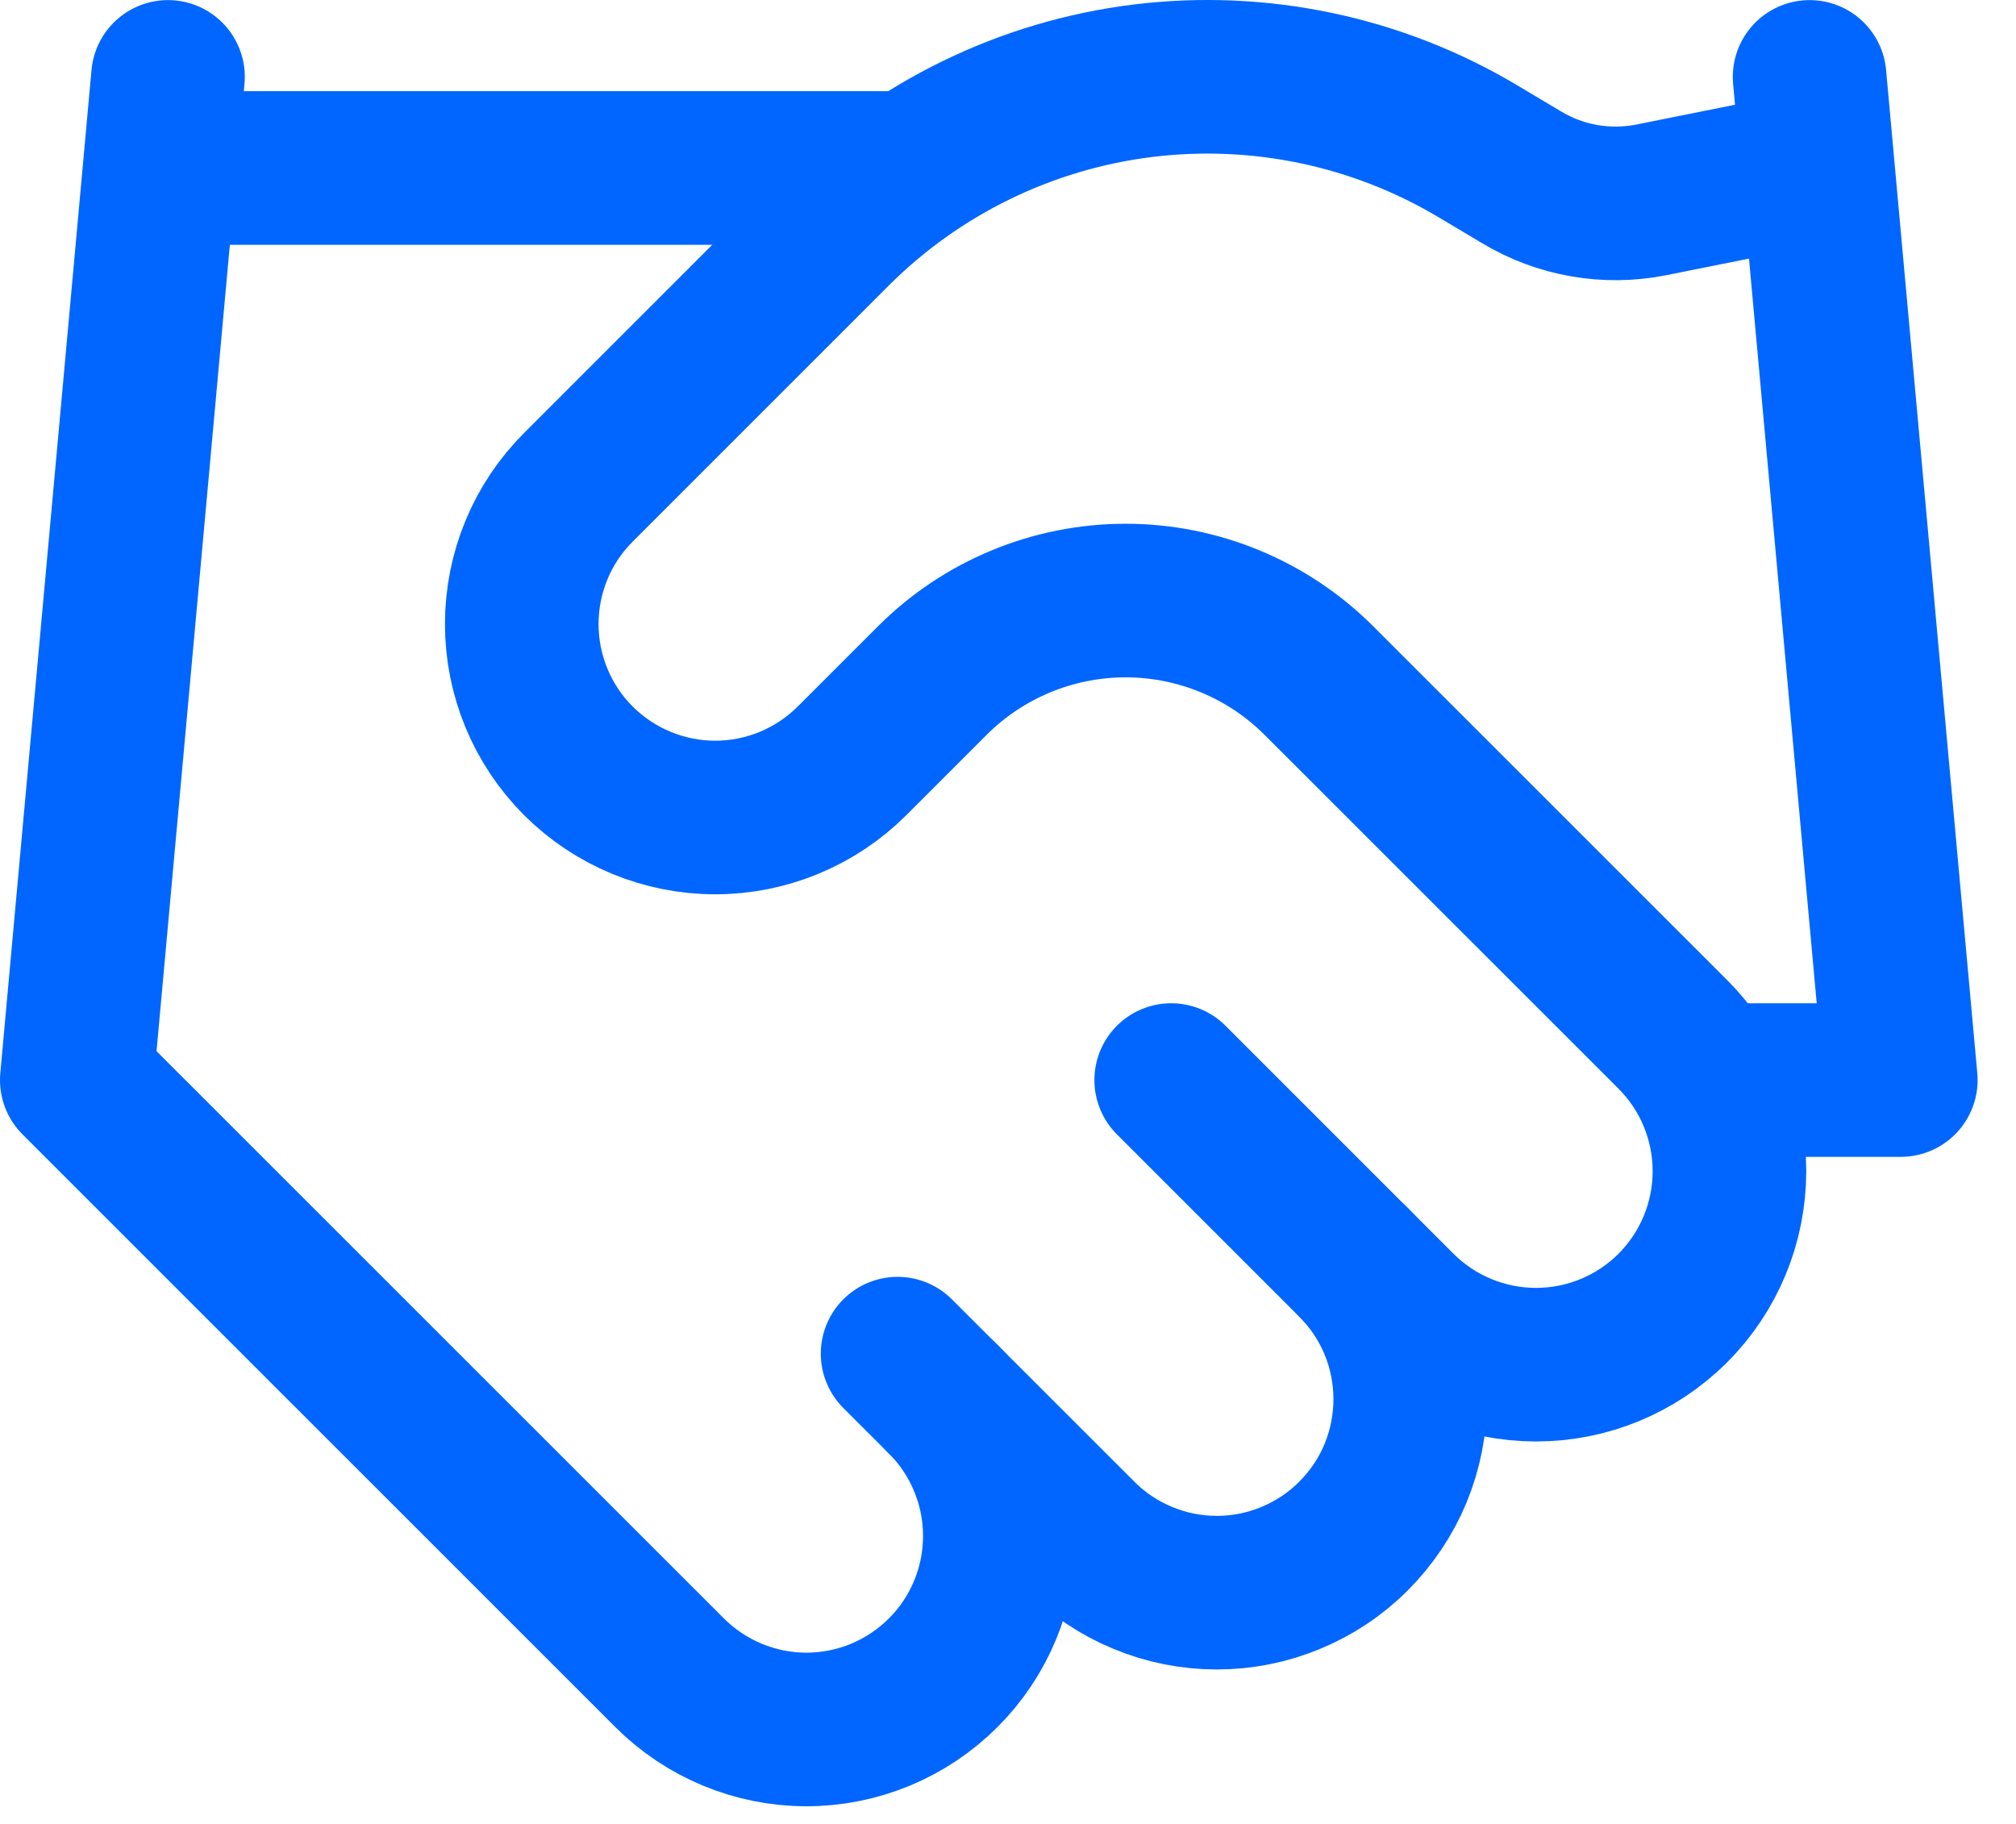
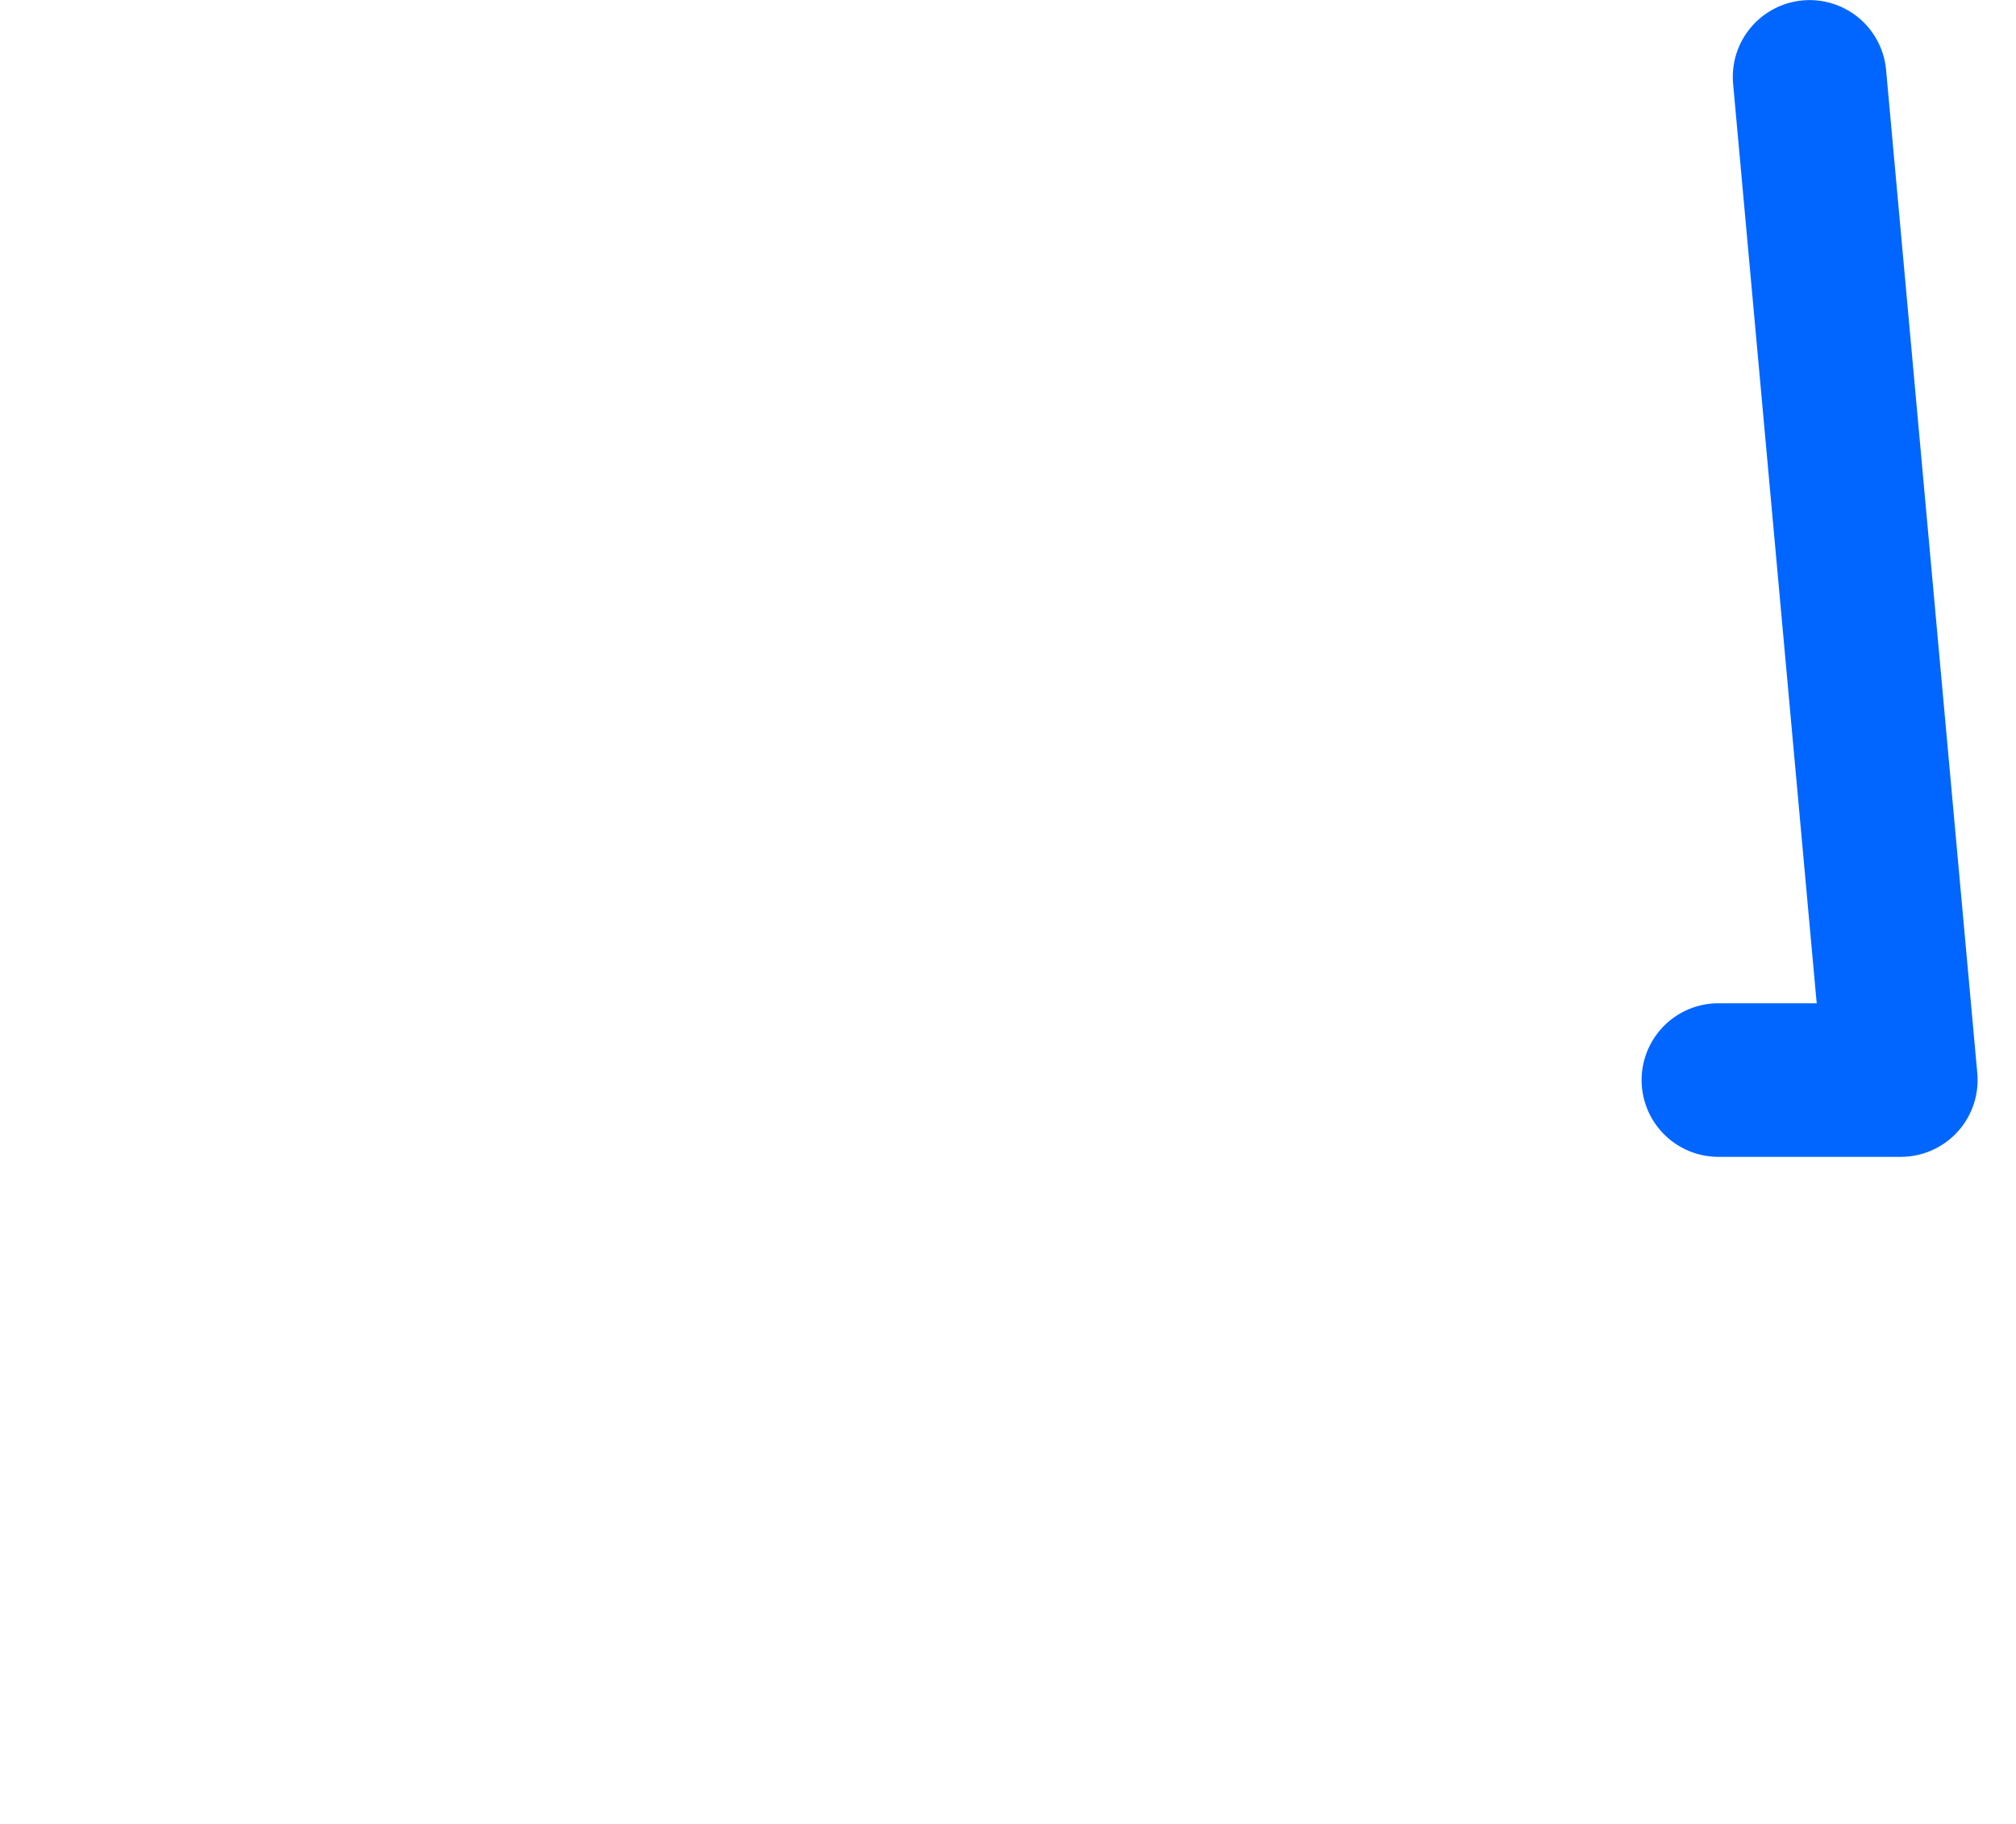
<svg xmlns="http://www.w3.org/2000/svg" width="21" height="19" viewBox="0 0 21 19" fill="none">
-   <path d="M9.35 14.101L11.25 16C11.437 16.188 11.659 16.336 11.904 16.437C12.148 16.539 12.411 16.591 12.675 16.591C12.94 16.591 13.202 16.539 13.446 16.437C13.691 16.336 13.913 16.188 14.1 16C14.287 15.813 14.436 15.591 14.537 15.347C14.638 15.102 14.69 14.84 14.69 14.575C14.69 14.311 14.638 14.049 14.537 13.804C14.436 13.56 14.287 13.338 14.1 13.15" stroke="#0066FF" stroke-width="1.6" stroke-linecap="round" stroke-linejoin="round" />
-   <path d="M12.2 11.251L14.575 13.626C14.953 14.004 15.466 14.216 16 14.216C16.535 14.216 17.047 14.004 17.425 13.626C17.803 13.248 18.015 12.735 18.015 12.2C18.015 11.666 17.803 11.153 17.425 10.775L13.739 7.09C13.205 6.556 12.48 6.256 11.725 6.256C10.97 6.256 10.245 6.556 9.711 7.09L8.875 7.926C8.497 8.303 7.985 8.516 7.45 8.516C6.916 8.516 6.403 8.303 6.025 7.926C5.647 7.548 5.435 7.035 5.435 6.501C5.435 5.966 5.647 5.453 6.025 5.076L8.695 2.406C9.561 1.542 10.691 0.991 11.906 0.841C13.121 0.692 14.351 0.951 15.402 1.58L15.848 1.846C16.253 2.09 16.733 2.174 17.197 2.083L18.85 1.751" stroke="#0066FF" stroke-width="1.6" stroke-linecap="round" stroke-linejoin="round" />
  <path d="M18.85 0.801L19.8 11.251H17.9" stroke="#0066FF" stroke-width="1.6" stroke-linecap="round" stroke-linejoin="round" />
-   <path d="M1.75 0.801L0.8 11.251L6.975 17.425C7.353 17.803 7.866 18.016 8.4 18.016C8.935 18.016 9.447 17.803 9.825 17.425C10.203 17.048 10.415 16.535 10.415 16C10.415 15.466 10.203 14.954 9.825 14.575" stroke="#0066FF" stroke-width="1.6" stroke-linecap="round" stroke-linejoin="round" />
-   <path d="M1.75 1.75H9.35" stroke="#0066FF" stroke-width="1.6" stroke-linecap="round" stroke-linejoin="round" />
</svg>